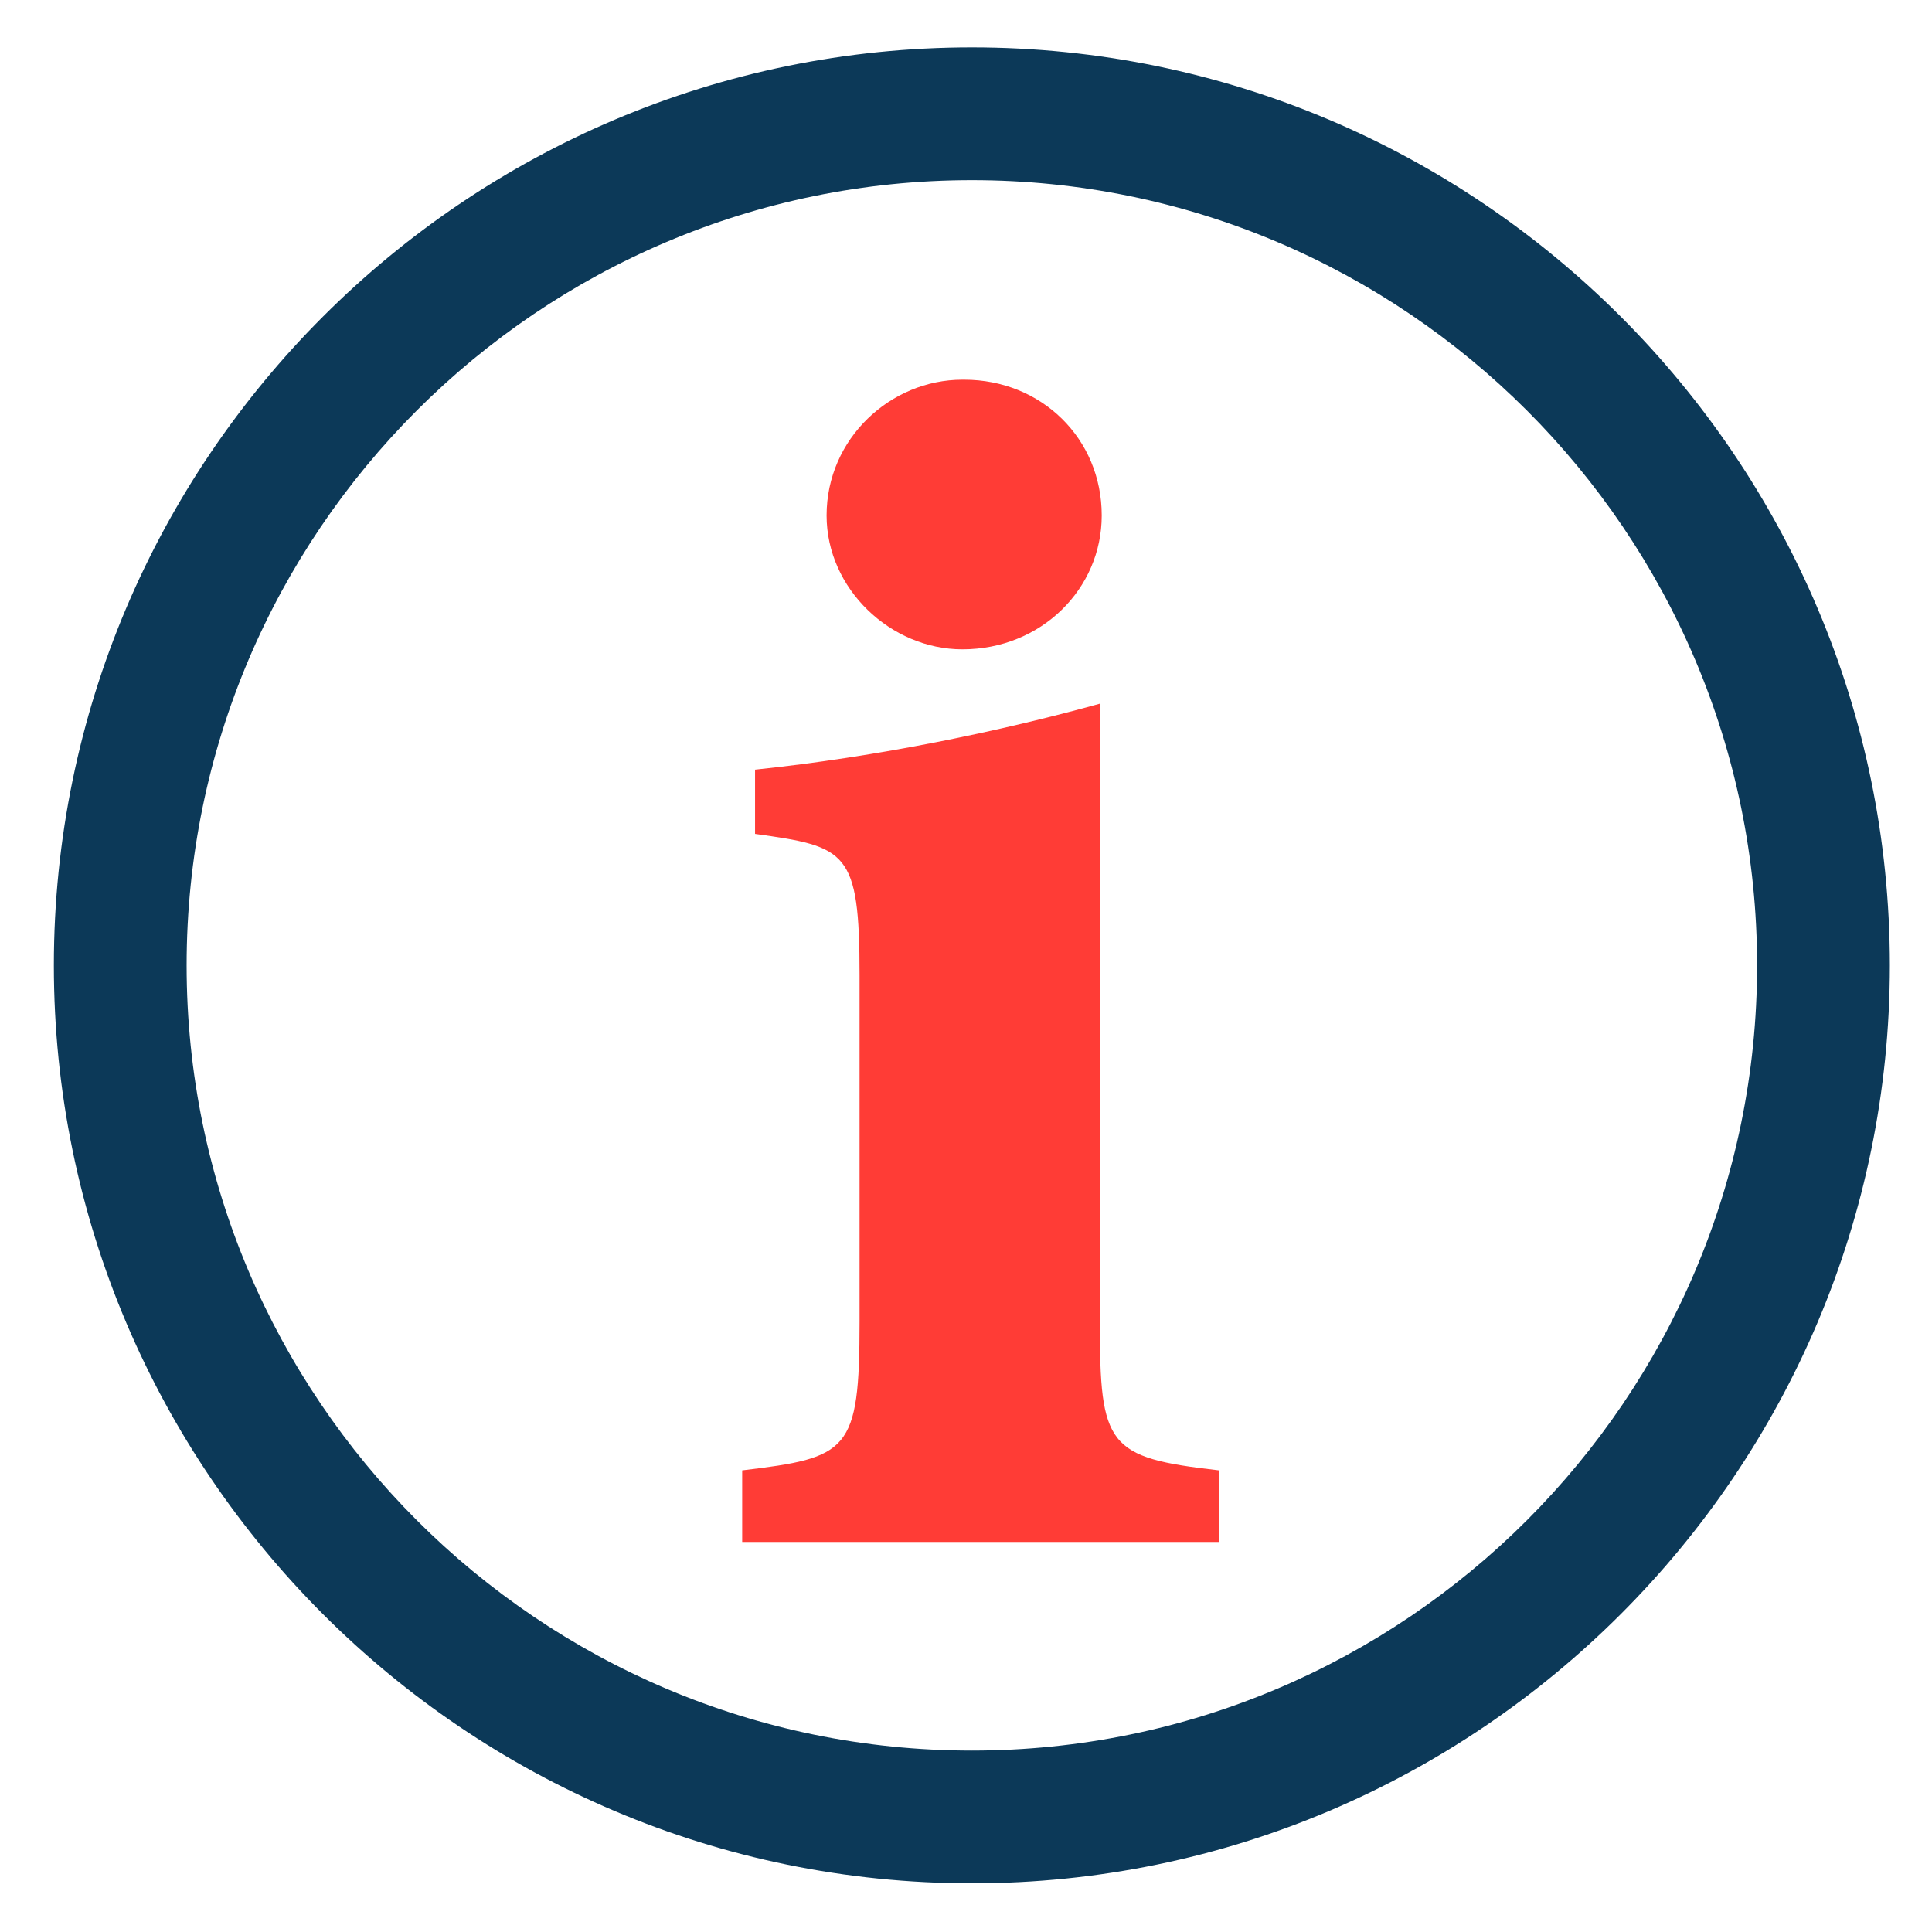
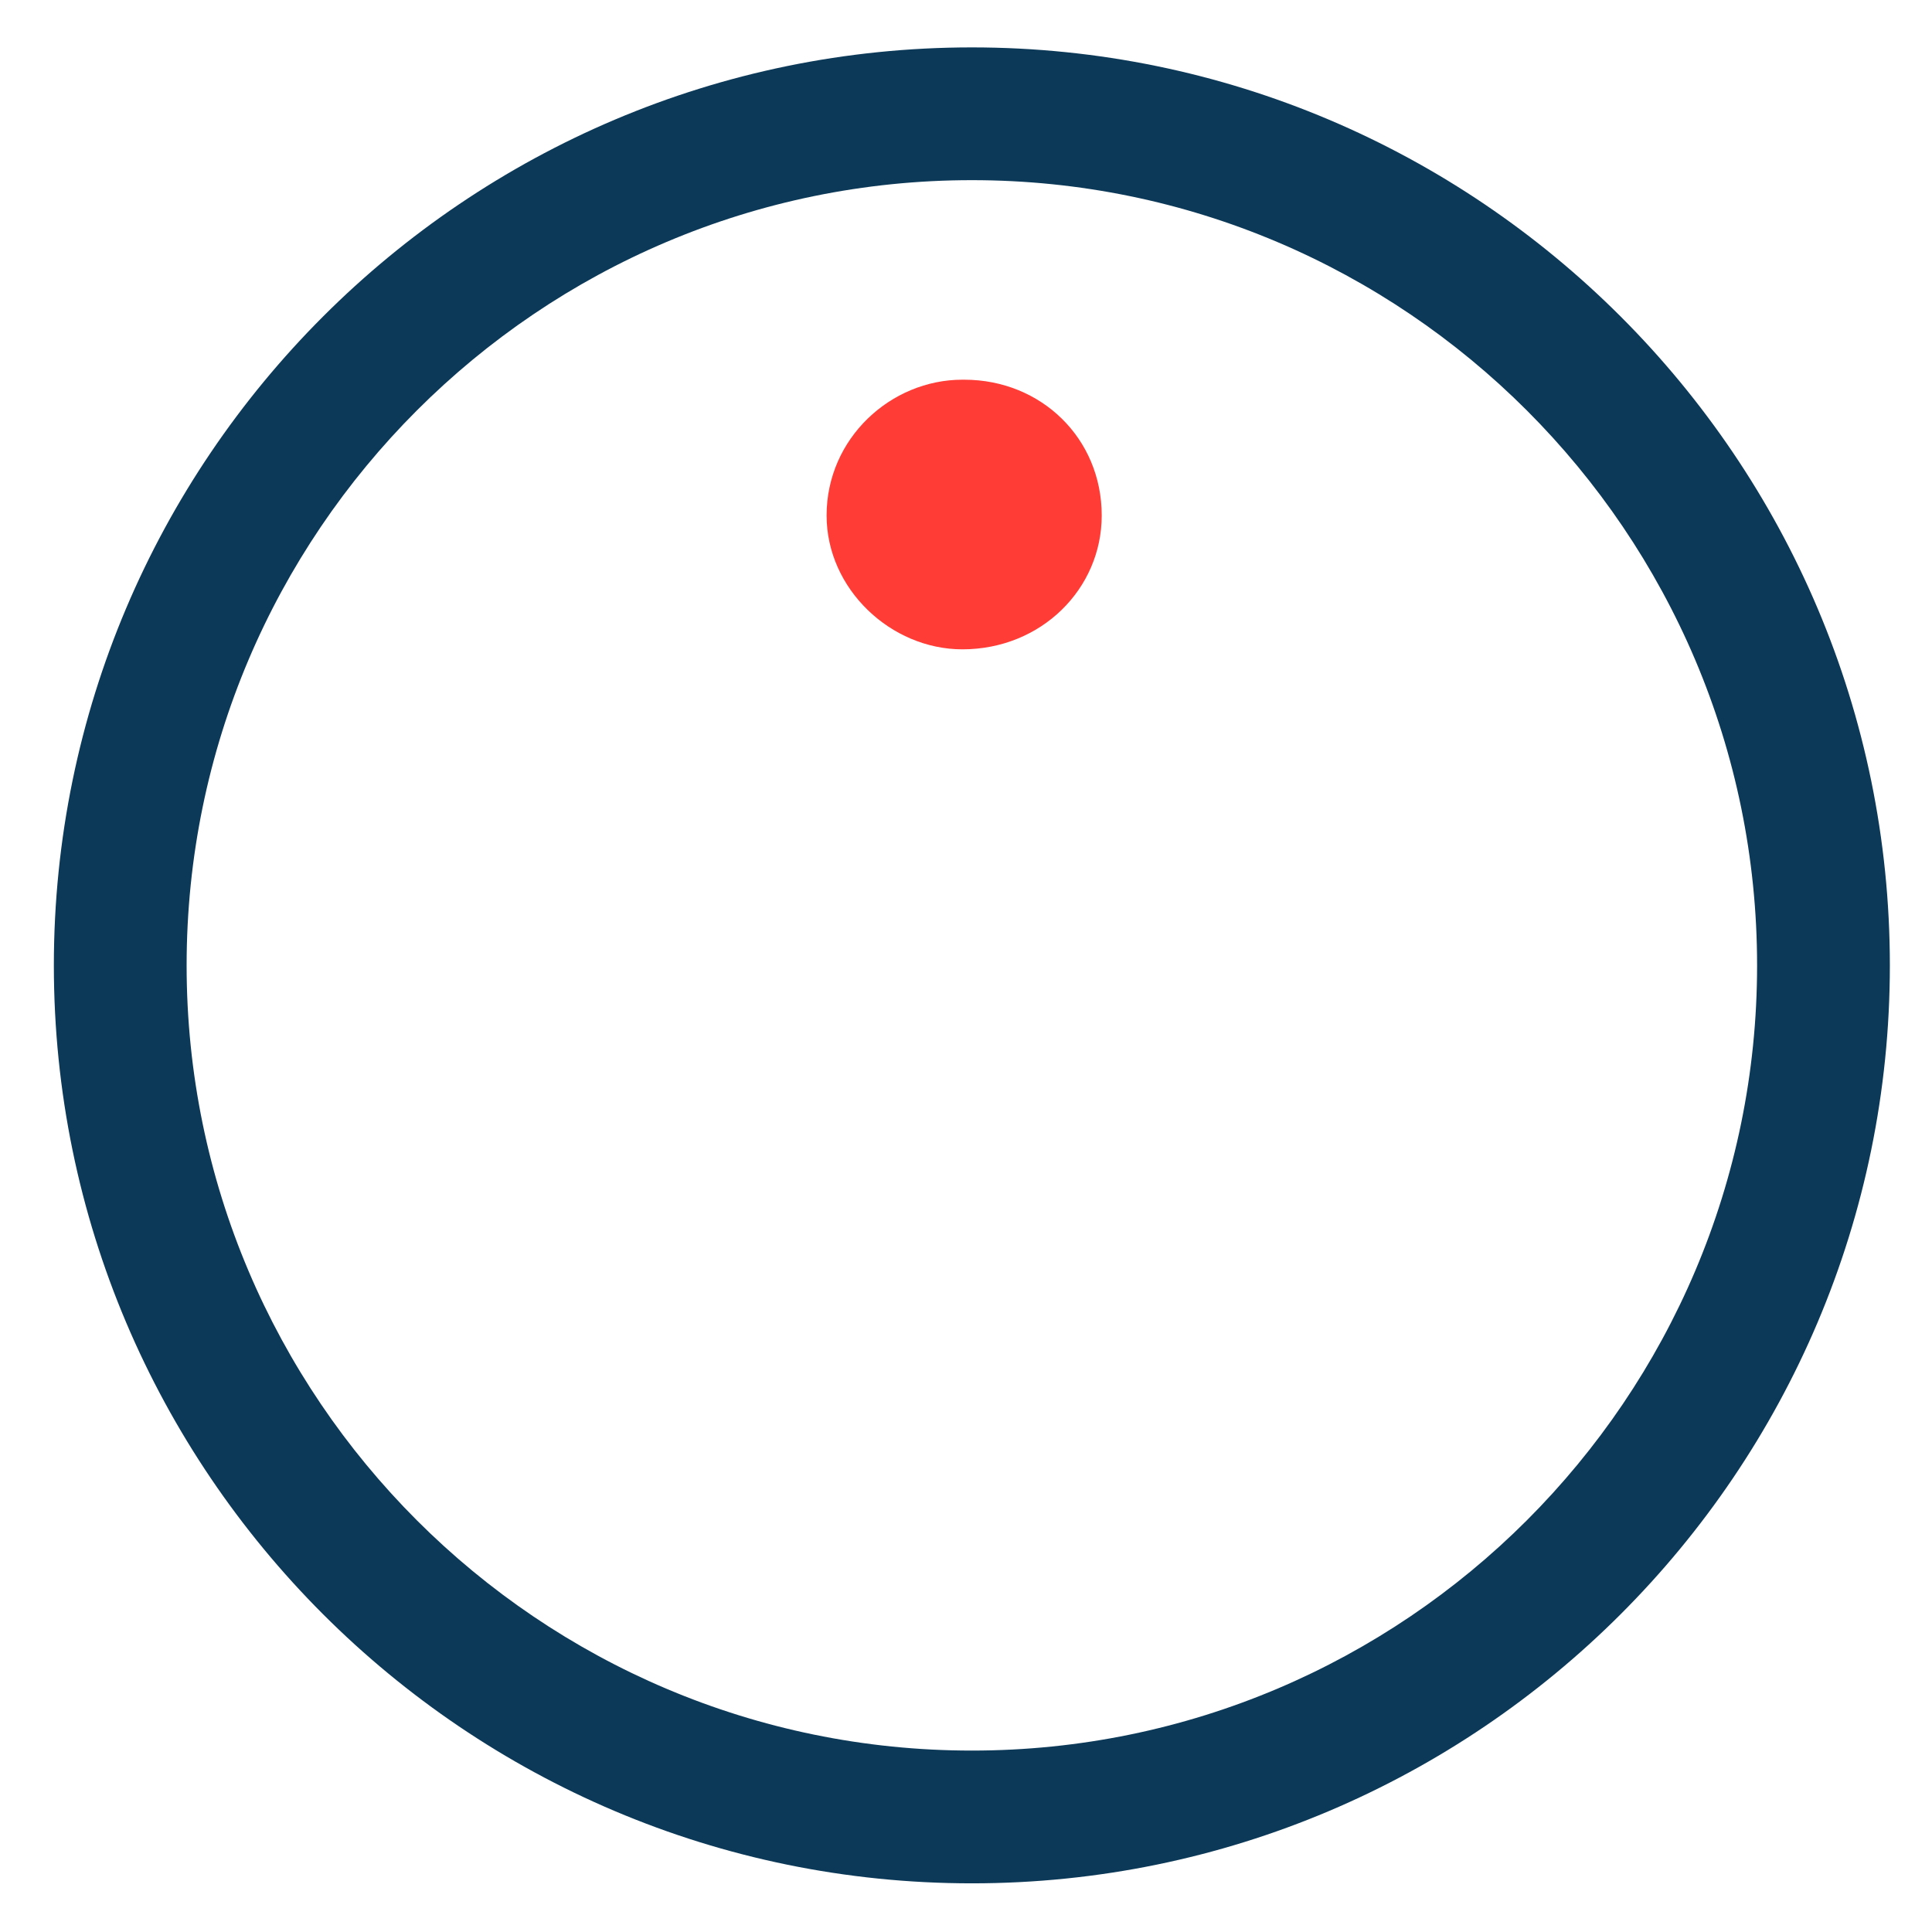
<svg xmlns="http://www.w3.org/2000/svg" viewBox="12.315 12.17 32 32">
  <defs>
    <clipPath id="clippath0" transform="">
      <path d="M 0 56.69 L 56.69 56.69 L 56.69 0 L 0 0 Z" style="fill: none; clip-rule: nonzero;" />
    </clipPath>
  </defs>
  <g transform="matrix(1, 0, 0, -1, 0, 56.69)">
    <g transform="">
      <path d="M 0 56.69 L 56.69 56.69 L 56.69 0 L 0 0 Z" style="fill: none;" />
    </g>
    <g style="clip-path: url(#clippath0);">
      <g transform="translate(28.412 41.536)">
        <path d="M 0 0 C -7.171 0 -13.006 -5.835 -13.006 -13.006 C -13.006 -20.177 -7.171 -26.011 0 -26.011 C 7.171 -26.011 13.006 -20.177 13.006 -13.006 C 13.006 -5.835 7.171 0 0 0 M 0 -28.21 C -8.385 -28.21 -15.205 -21.39 -15.205 -13.006 C -15.205 -4.621 -8.385 2.199 0 2.199 C 8.385 2.199 15.205 -4.621 15.205 -13.006 C 15.205 -21.39 8.385 -28.21 0 -28.21" style="fill: rgb(12, 57, 88); fill-opacity: 1;" />
      </g>
    </g>
    <g style="clip-path: url(#clippath0);">
      <g transform="">
-         <path d="M 56.693 -0.003 L 0 -0.003 L 0 56.69 L 56.693 56.69 Z" style="fill: none; stroke: rgb(176, 177, 179); stroke-opacity: 1; stroke-miterlimit: 0; stroke-width: 0.5px; stroke-dashoffset: 0px;" />
-       </g>
+         </g>
      <g transform="translate(24.608 18.981)">
-         <path d="M 0 0 L 0 1.185 C 1.762 1.397 1.944 1.489 1.944 3.646 L 1.944 9.388 C 1.944 11.454 1.732 11.515 0.213 11.727 L 0.213 12.791 C 2.248 13.003 4.284 13.429 5.924 13.884 L 5.924 3.646 C 5.924 1.58 6.046 1.397 7.898 1.185 L 7.898 0 Z" style="fill: rgb(255, 60, 54); fill-opacity: 1;" />
-       </g>
+         </g>
      <g transform="translate(28.285 38.231)">
        <path d="M 0 0 C 1.276 0 2.278 -0.972 2.278 -2.249 C 2.278 -3.464 1.276 -4.466 -0.03 -4.466 C -1.216 -4.466 -2.279 -3.464 -2.279 -2.249 C -2.279 -0.972 -1.216 0 -0.03 0 Z" style="fill: rgb(255, 60, 54); fill-opacity: 1;" />
      </g>
    </g>
  </g>
</svg>